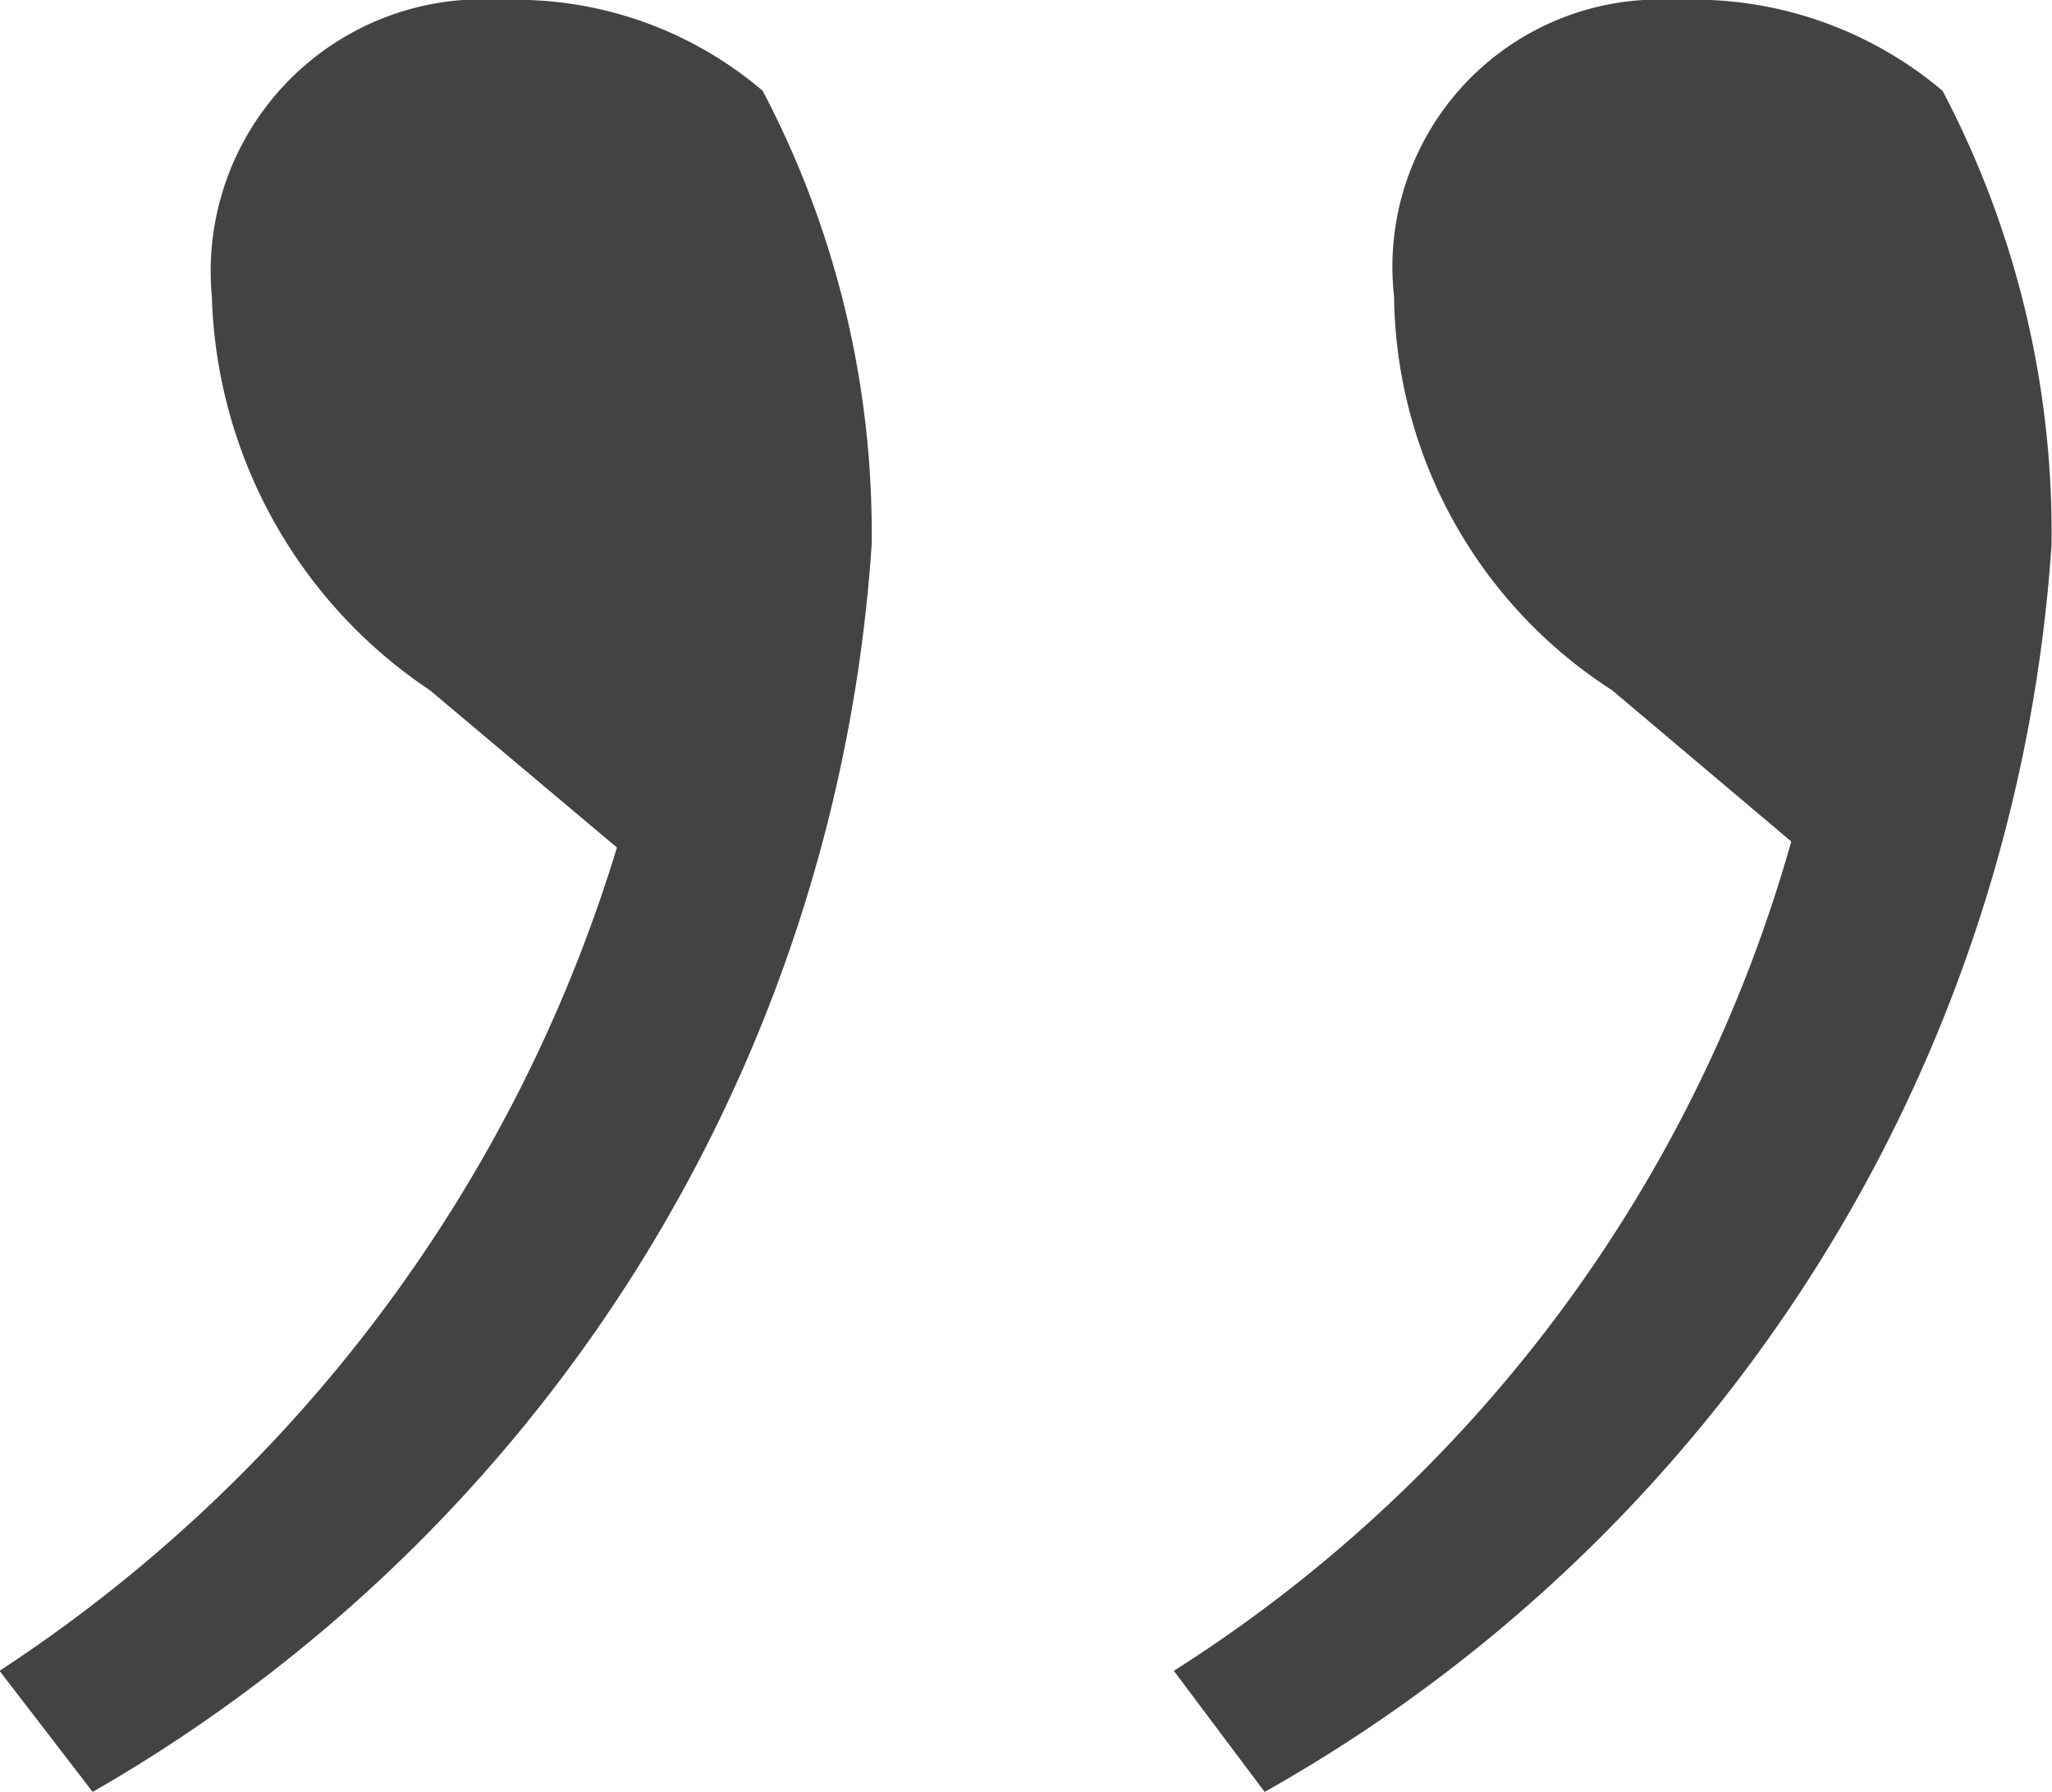
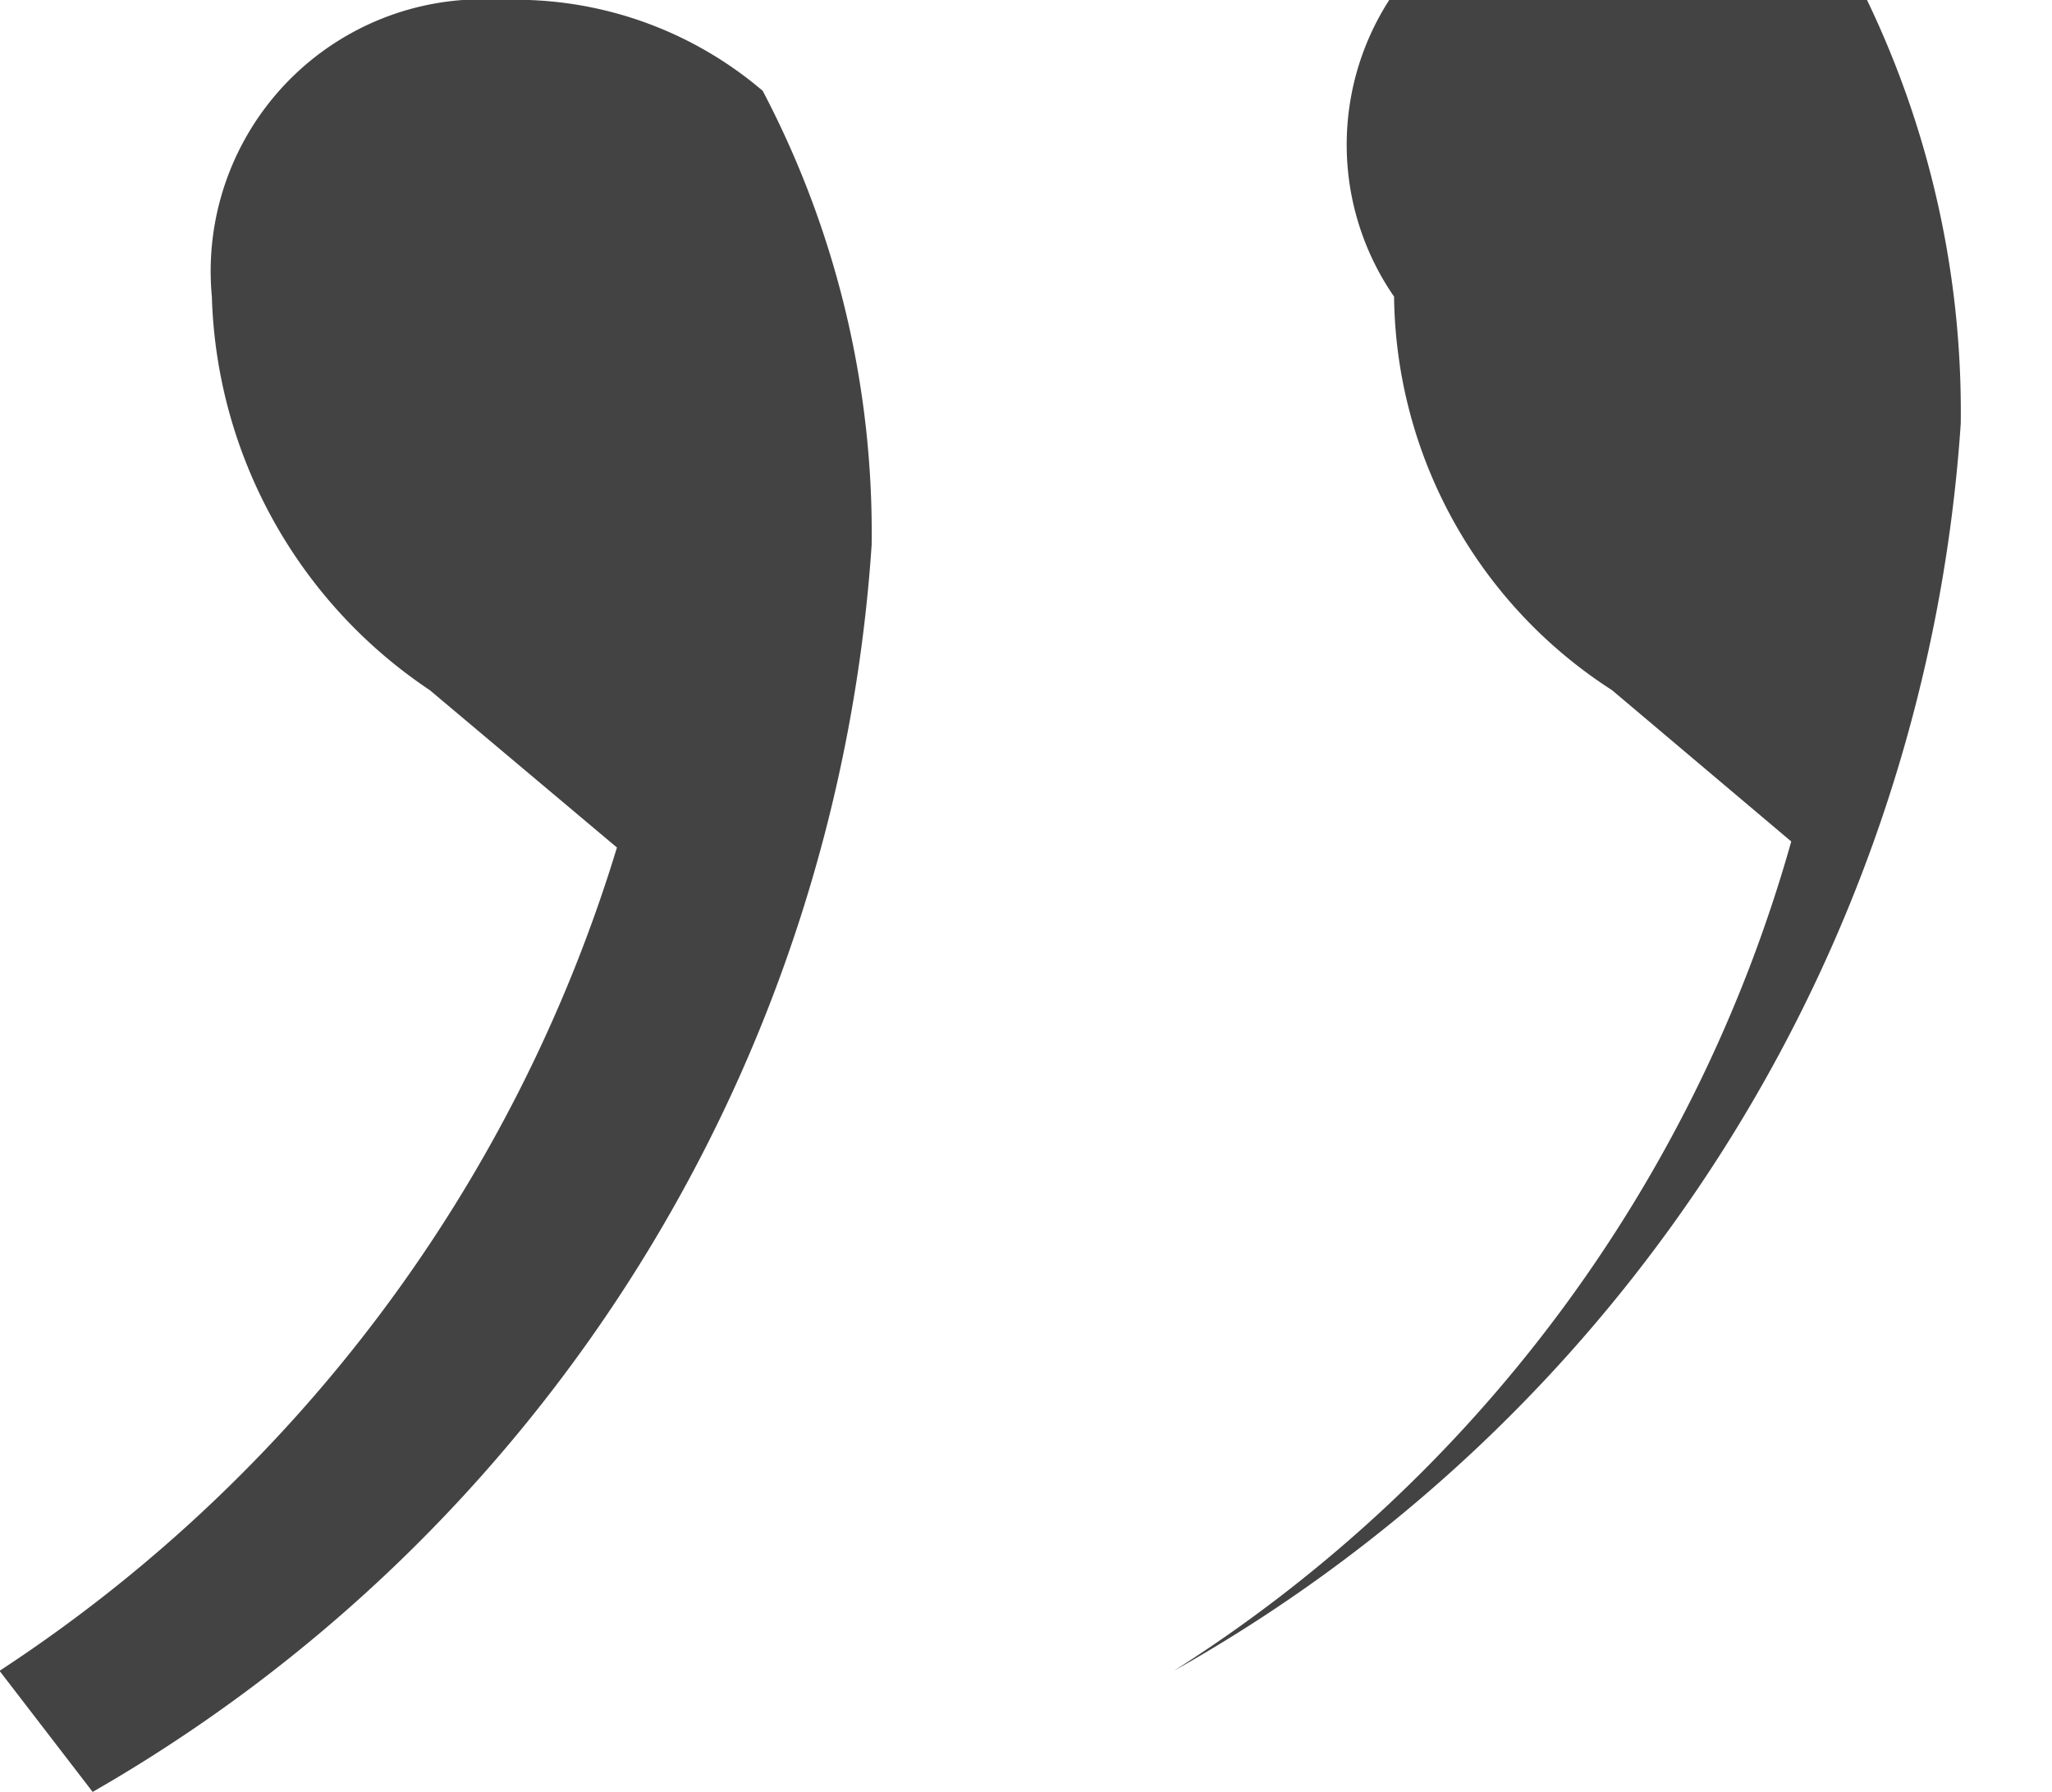
<svg xmlns="http://www.w3.org/2000/svg" width="4.407" height="3.848" viewBox="0 0 4.407 3.848">
-   <path id="패스_1079" data-name="패스 1079" d="M-.969-8.762A3.239,3.239,0,0,1-2.295-6.994l.2.26A3.345,3.345,0,0,0-.422-9.412a2.039,2.039,0,0,0-.234-.975.818.818,0,0,0-.559-.195.584.584,0,0,0-.624.637,1.053,1.053,0,0,0,.468.845Zm2.522-.013A3.106,3.106,0,0,1,.227-6.994l.195.26a3.329,3.329,0,0,0,1.69-2.678,2.039,2.039,0,0,0-.234-.975.829.829,0,0,0-.572-.195A.574.574,0,0,0,.7-9.945a1.018,1.018,0,0,0,.468.845Z" transform="translate(2.294 10.582)" fill="#434343" />
+   <path id="패스_1079" data-name="패스 1079" d="M-.969-8.762A3.239,3.239,0,0,1-2.295-6.994l.2.26A3.345,3.345,0,0,0-.422-9.412a2.039,2.039,0,0,0-.234-.975.818.818,0,0,0-.559-.195.584.584,0,0,0-.624.637,1.053,1.053,0,0,0,.468.845Zm2.522-.013A3.106,3.106,0,0,1,.227-6.994a3.329,3.329,0,0,0,1.69-2.678,2.039,2.039,0,0,0-.234-.975.829.829,0,0,0-.572-.195A.574.574,0,0,0,.7-9.945a1.018,1.018,0,0,0,.468.845Z" transform="translate(2.294 10.582)" fill="#434343" />
</svg>